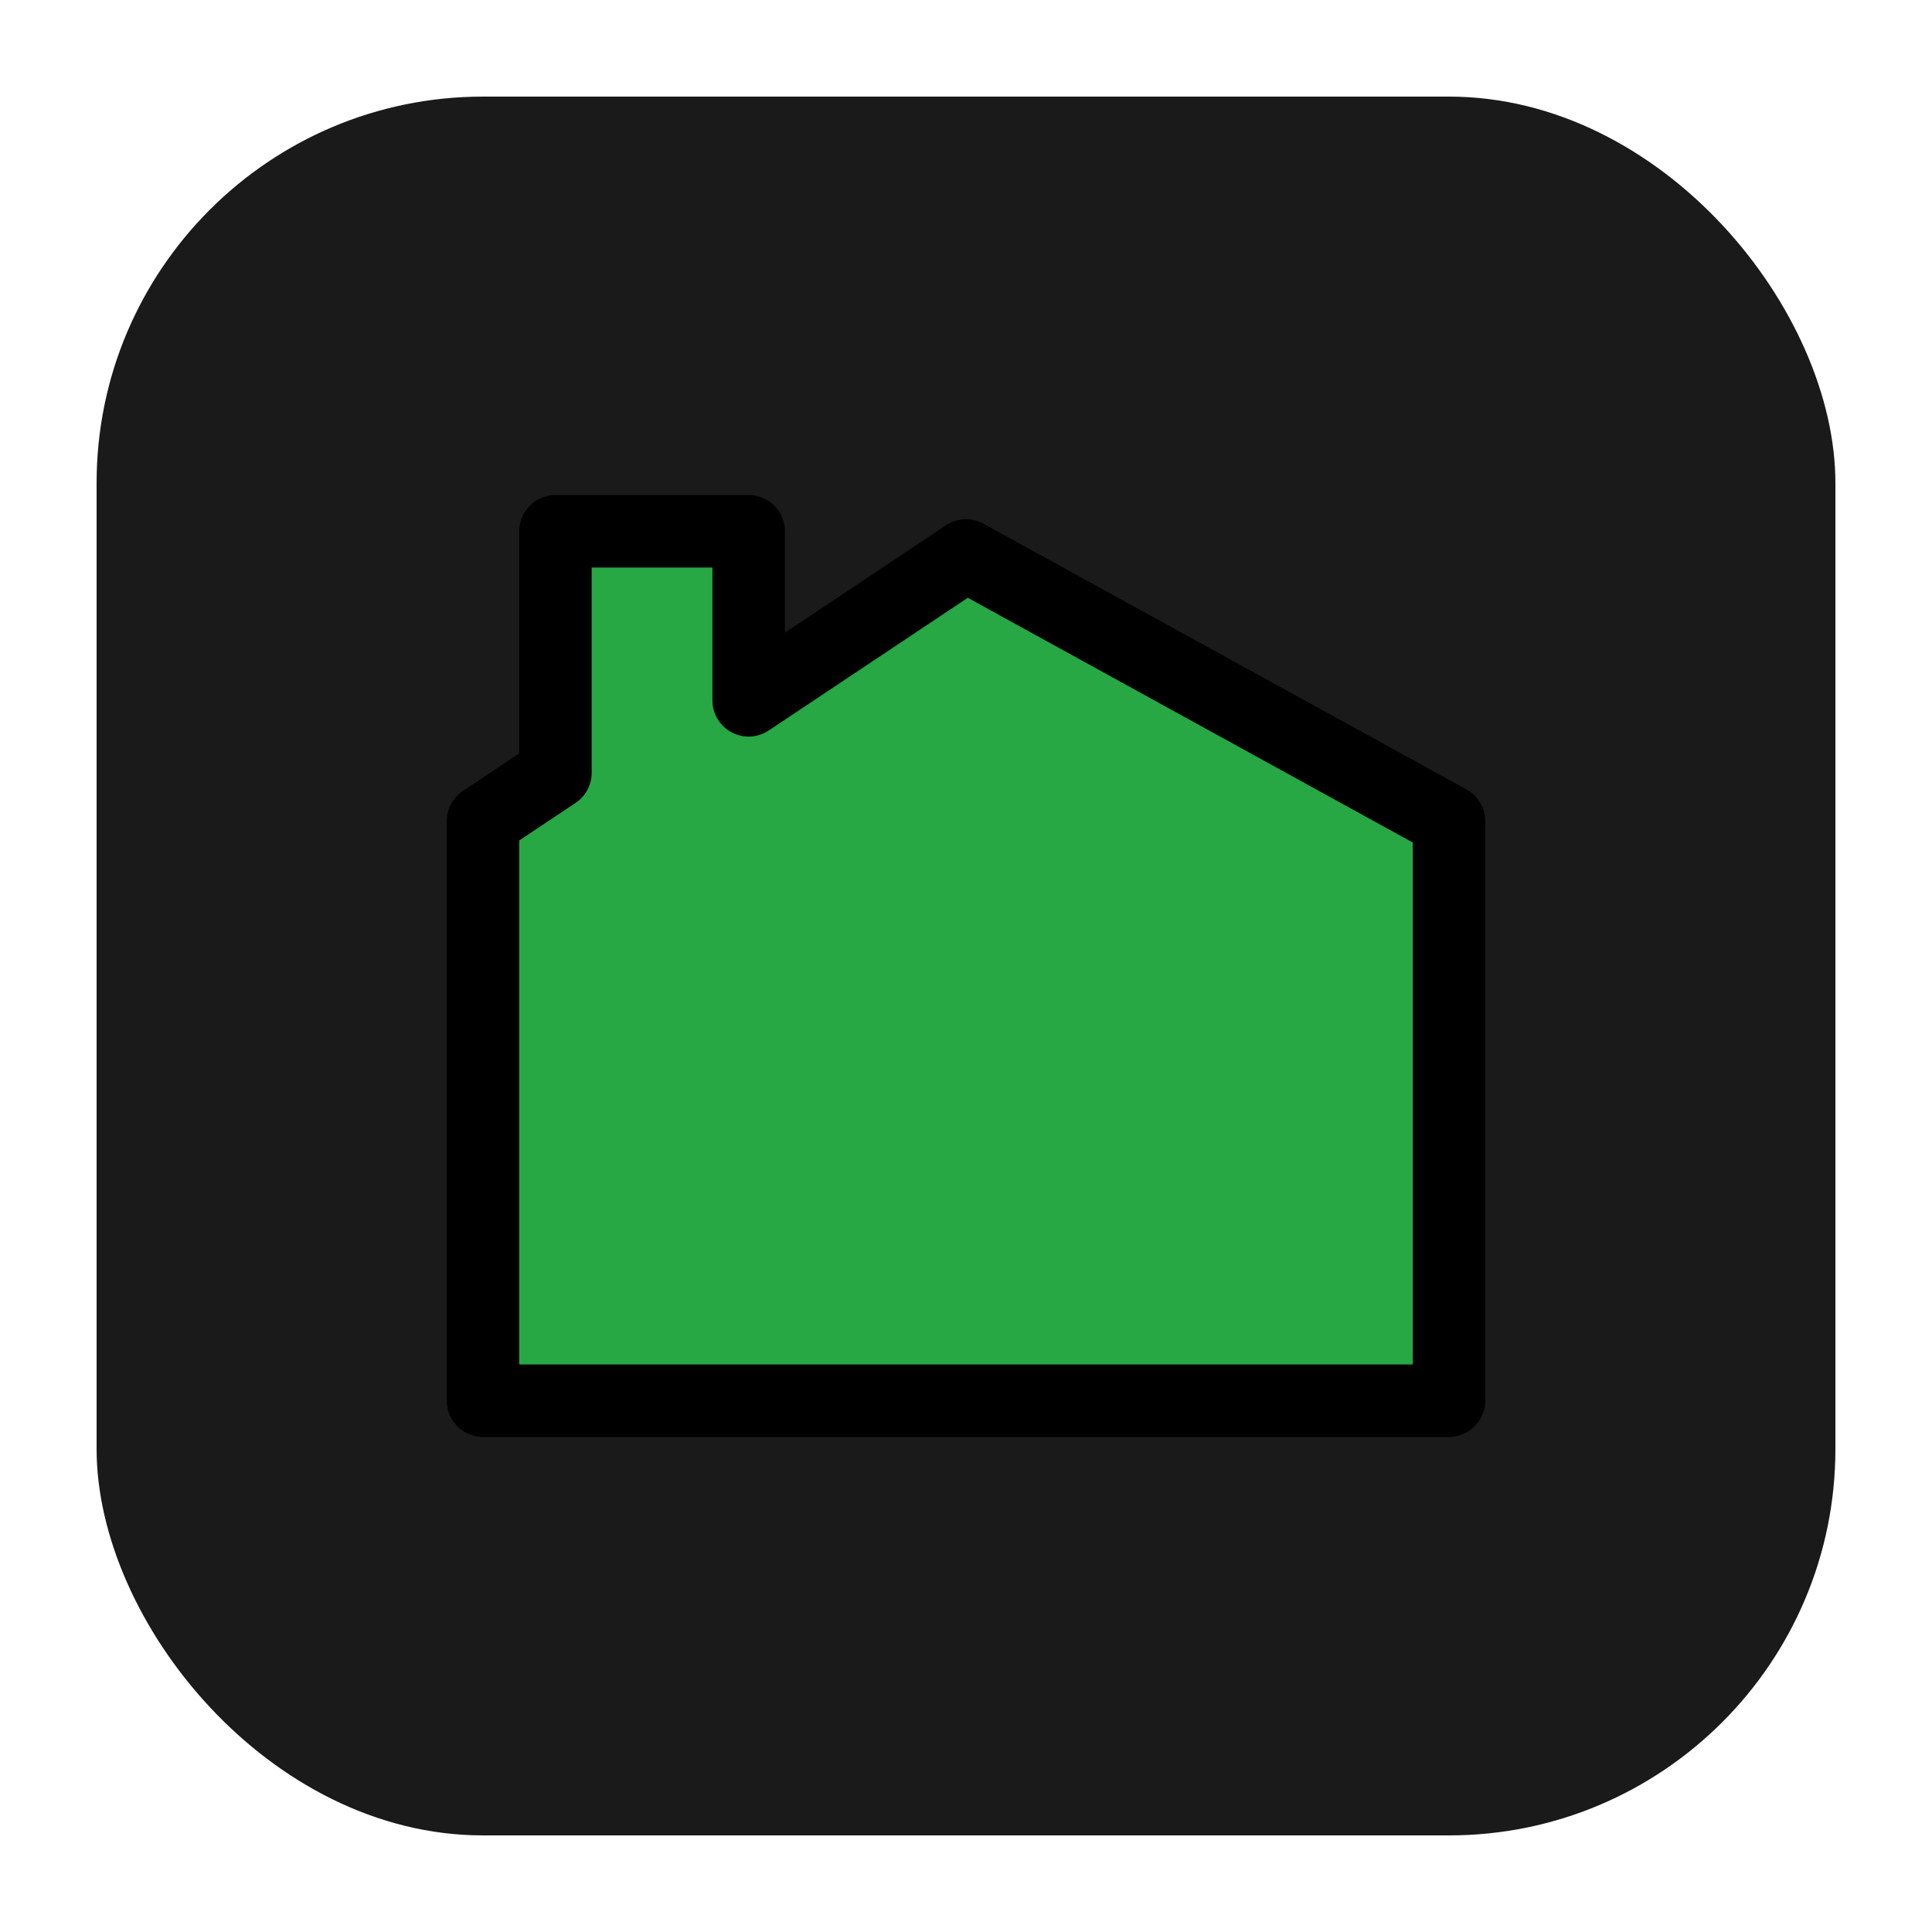
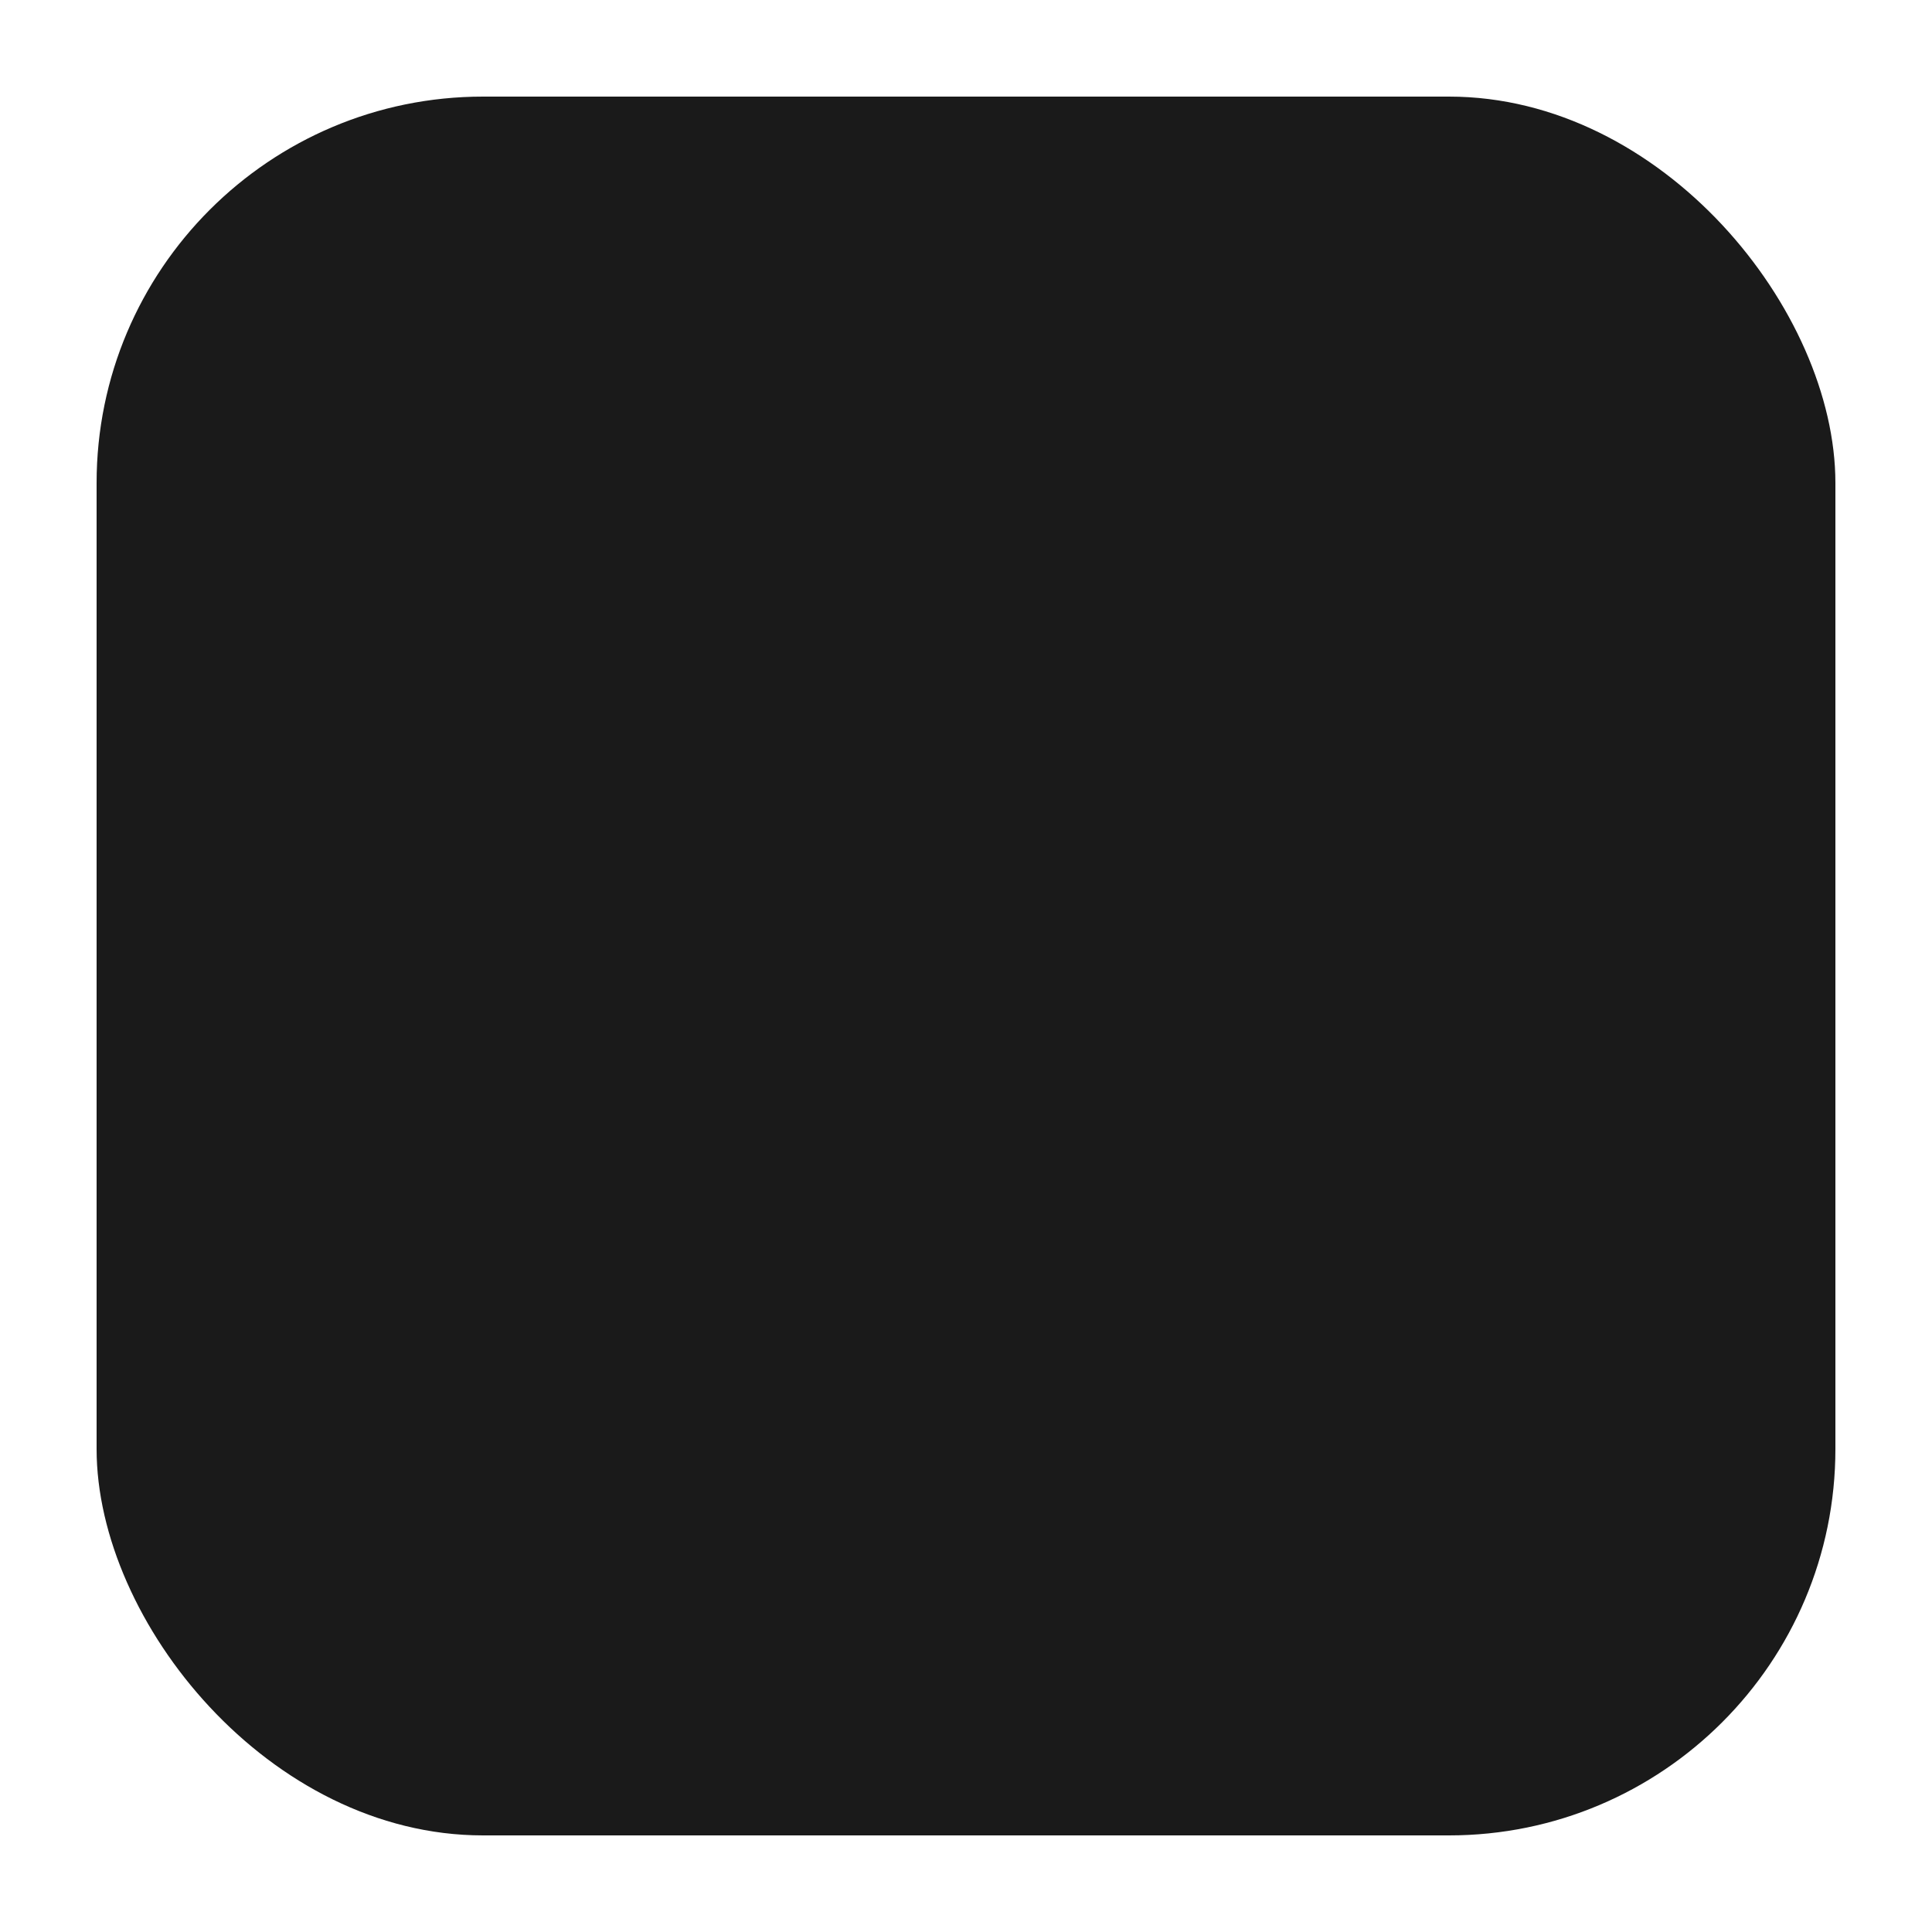
<svg xmlns="http://www.w3.org/2000/svg" width="40" height="40" viewBox="0 0 40 40">
  <defs>
    <filter id="concave">
      <feDropShadow dx="-2" dy="-2" stdDeviation="3" flood-color="#fff" flood-opacity="0.3" />
      <feDropShadow dx="2" dy="2" stdDeviation="3" flood-color="#000" flood-opacity="0.6" />
    </filter>
  </defs>
  <rect x="2" y="2" width="36" height="36" rx="8" fill="#1a1a1a" filter="url(#concave)" />
-   <path d="M10 29 V17 L11.5 16 V11 H15.5 V14.5 L20 11.5 L30 17 V29 Z" fill="#28a745" stroke="#000000" stroke-width="1.5" stroke-linejoin="round" />
</svg>